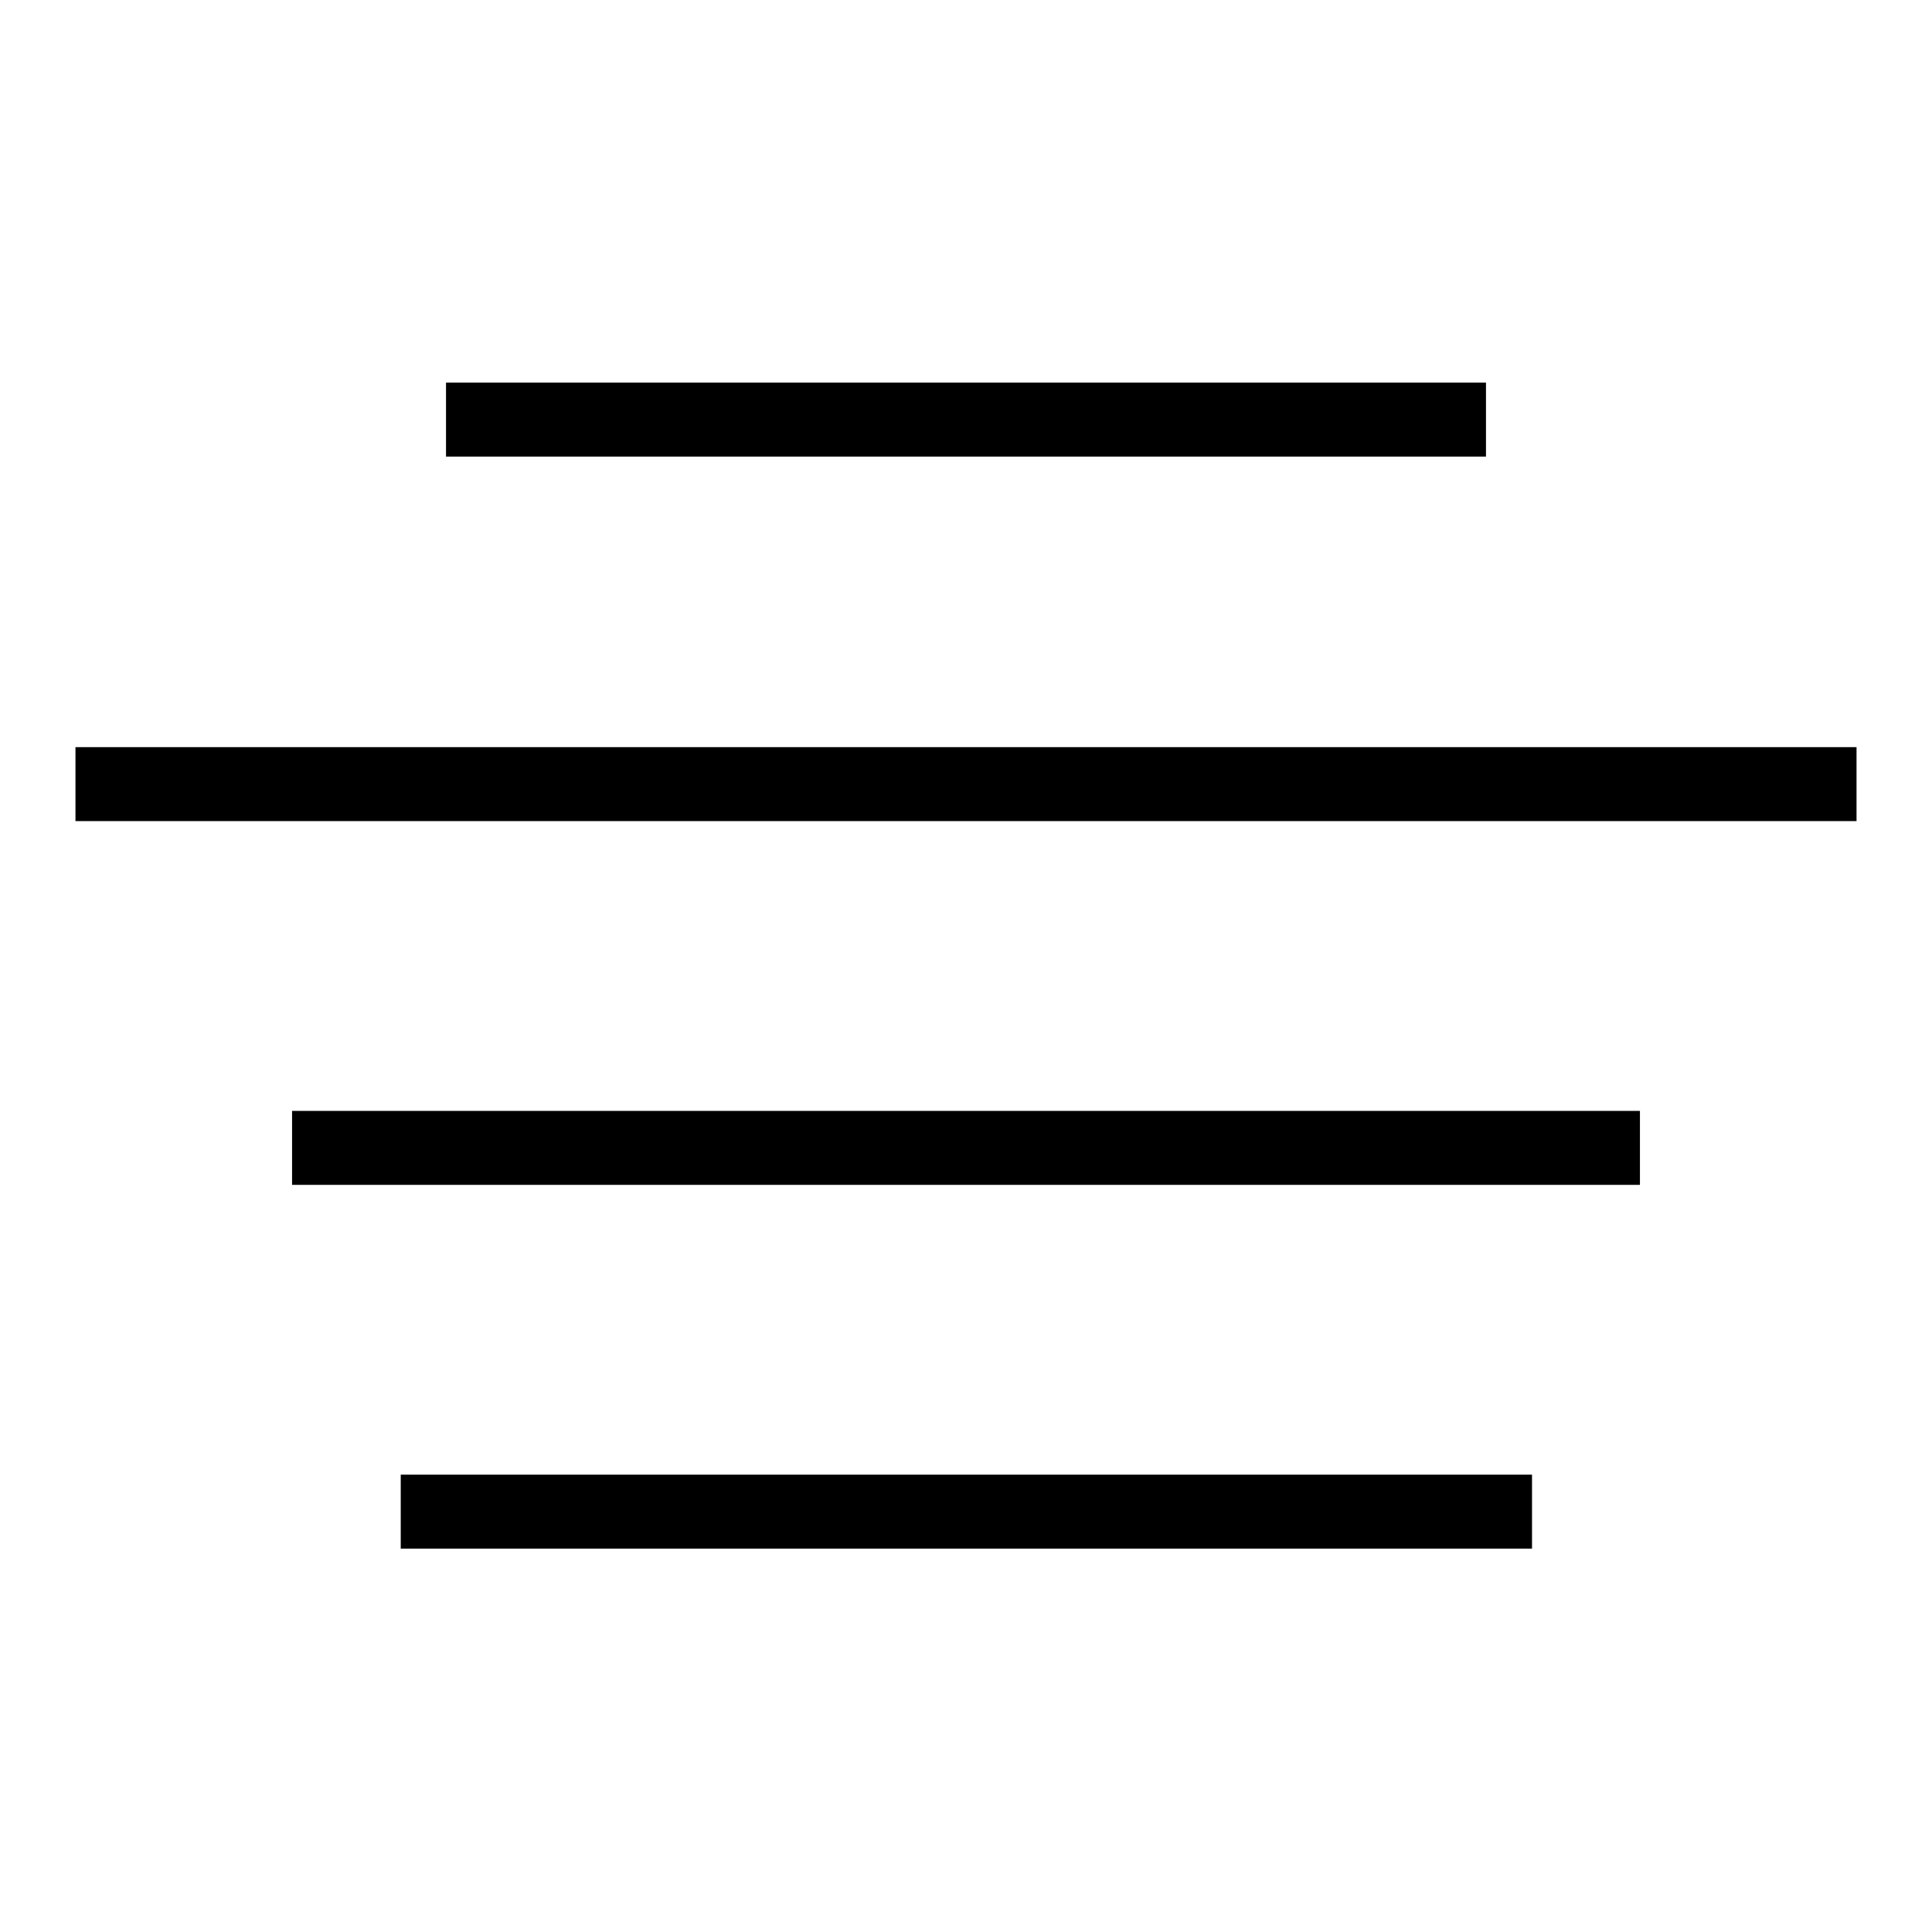
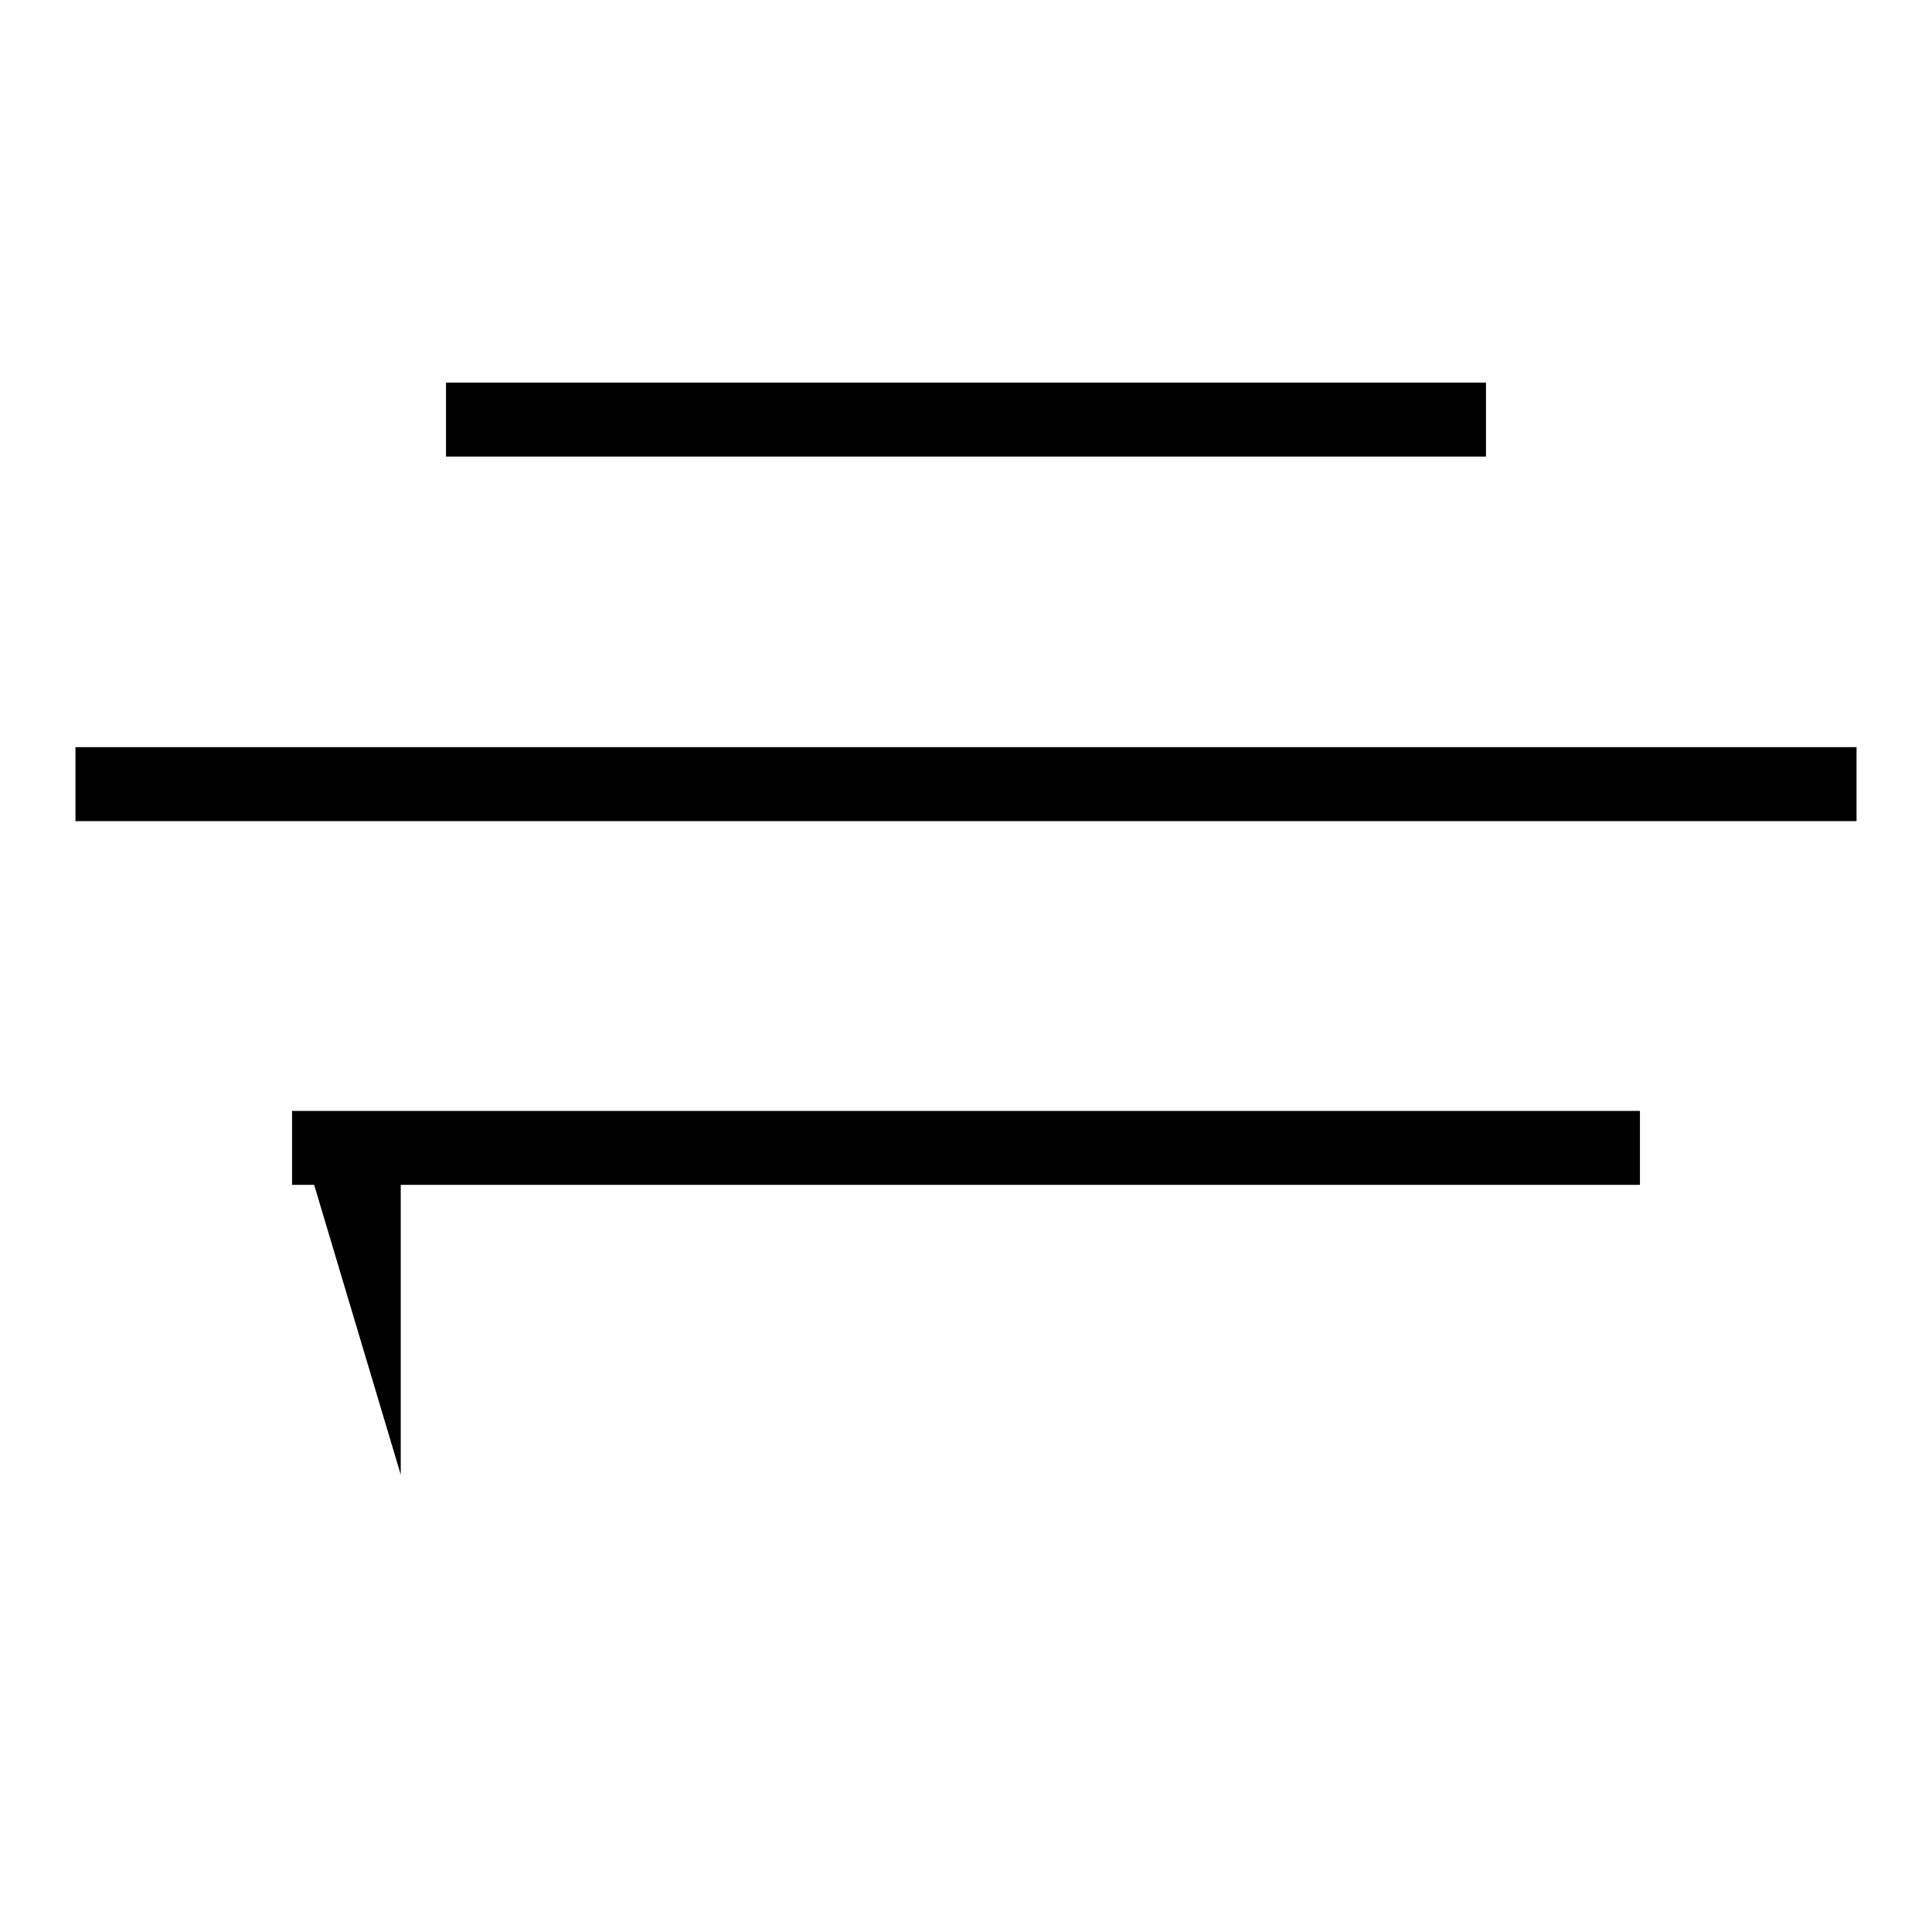
<svg xmlns="http://www.w3.org/2000/svg" version="1.1" x="0px" y="0px" viewBox="0 0 256 256" enable-background="new 0 0 256 256" xml:space="preserve">
  <g>
-     <path fill="#000000" d="M59.1,50.7h137.8v9.8H59.1V50.7z M10,99h236v9.8H10V99z M38.7,147.2h178.6v9.8H38.7V147.2z M53.1,195.4 h149.9v9.8H53.1V195.4z" />
+     <path fill="#000000" d="M59.1,50.7h137.8v9.8H59.1V50.7z M10,99h236v9.8H10V99z M38.7,147.2h178.6v9.8H38.7V147.2z h149.9v9.8H53.1V195.4z" />
  </g>
</svg>